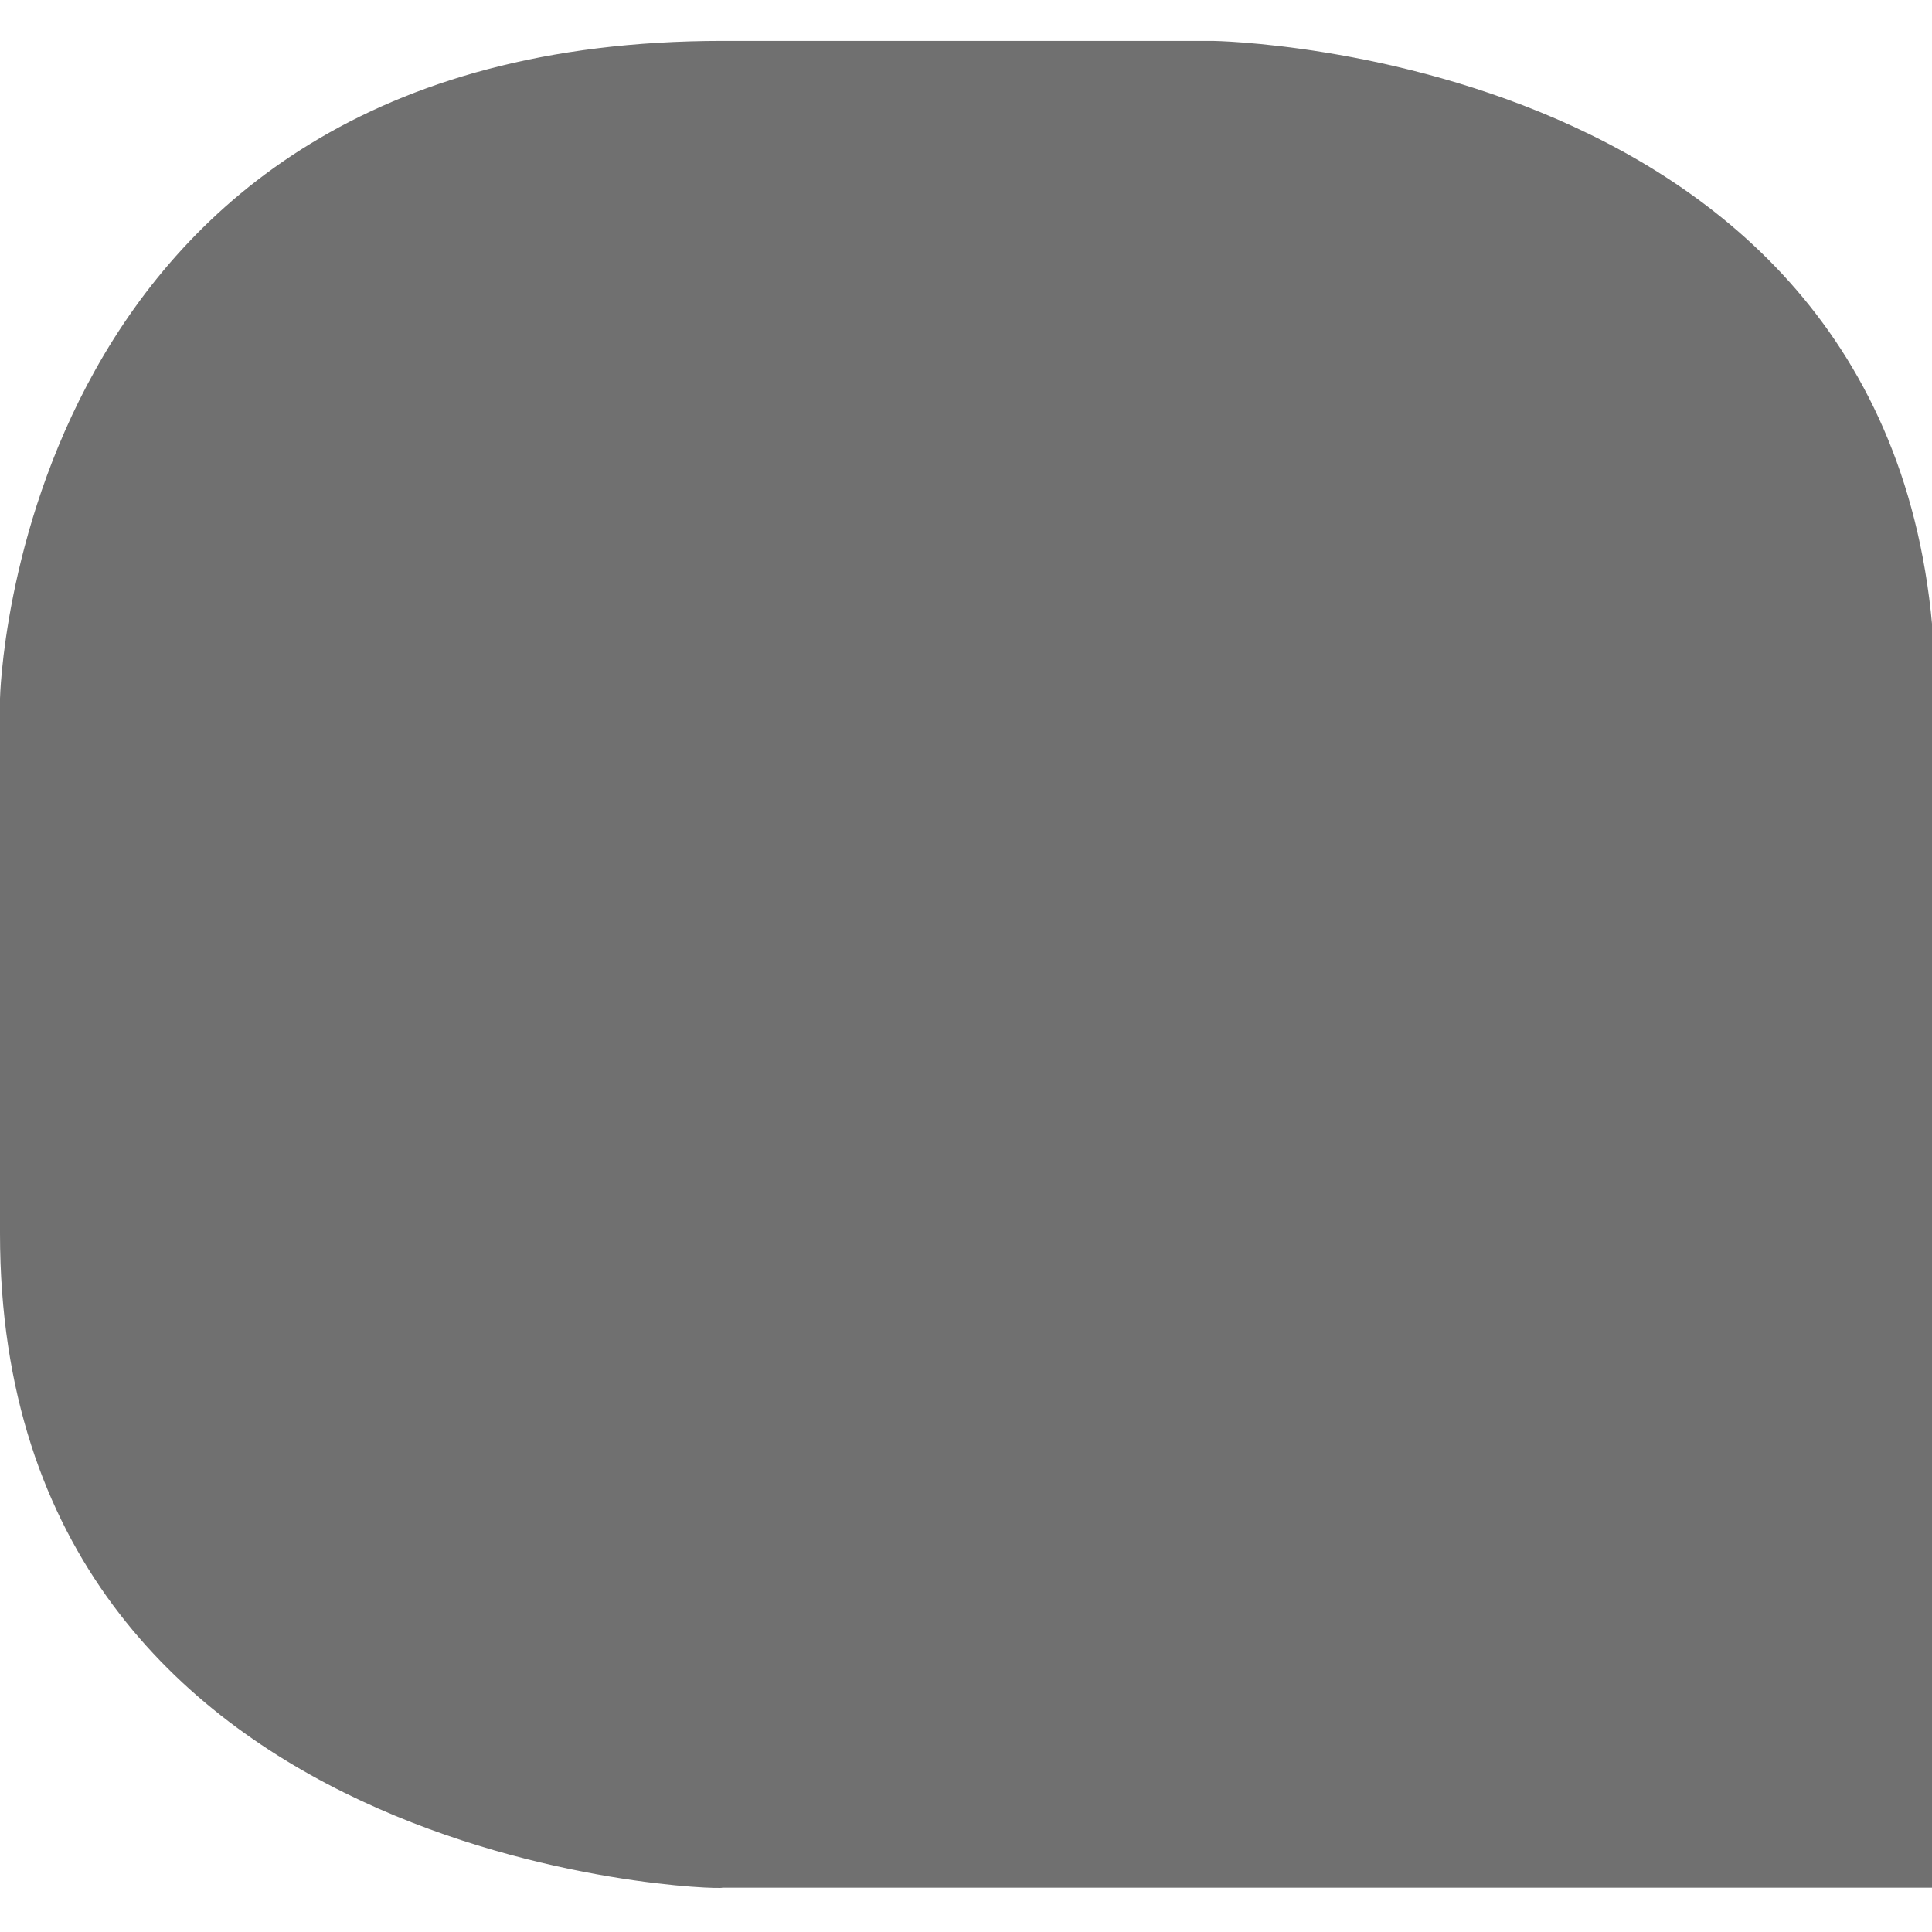
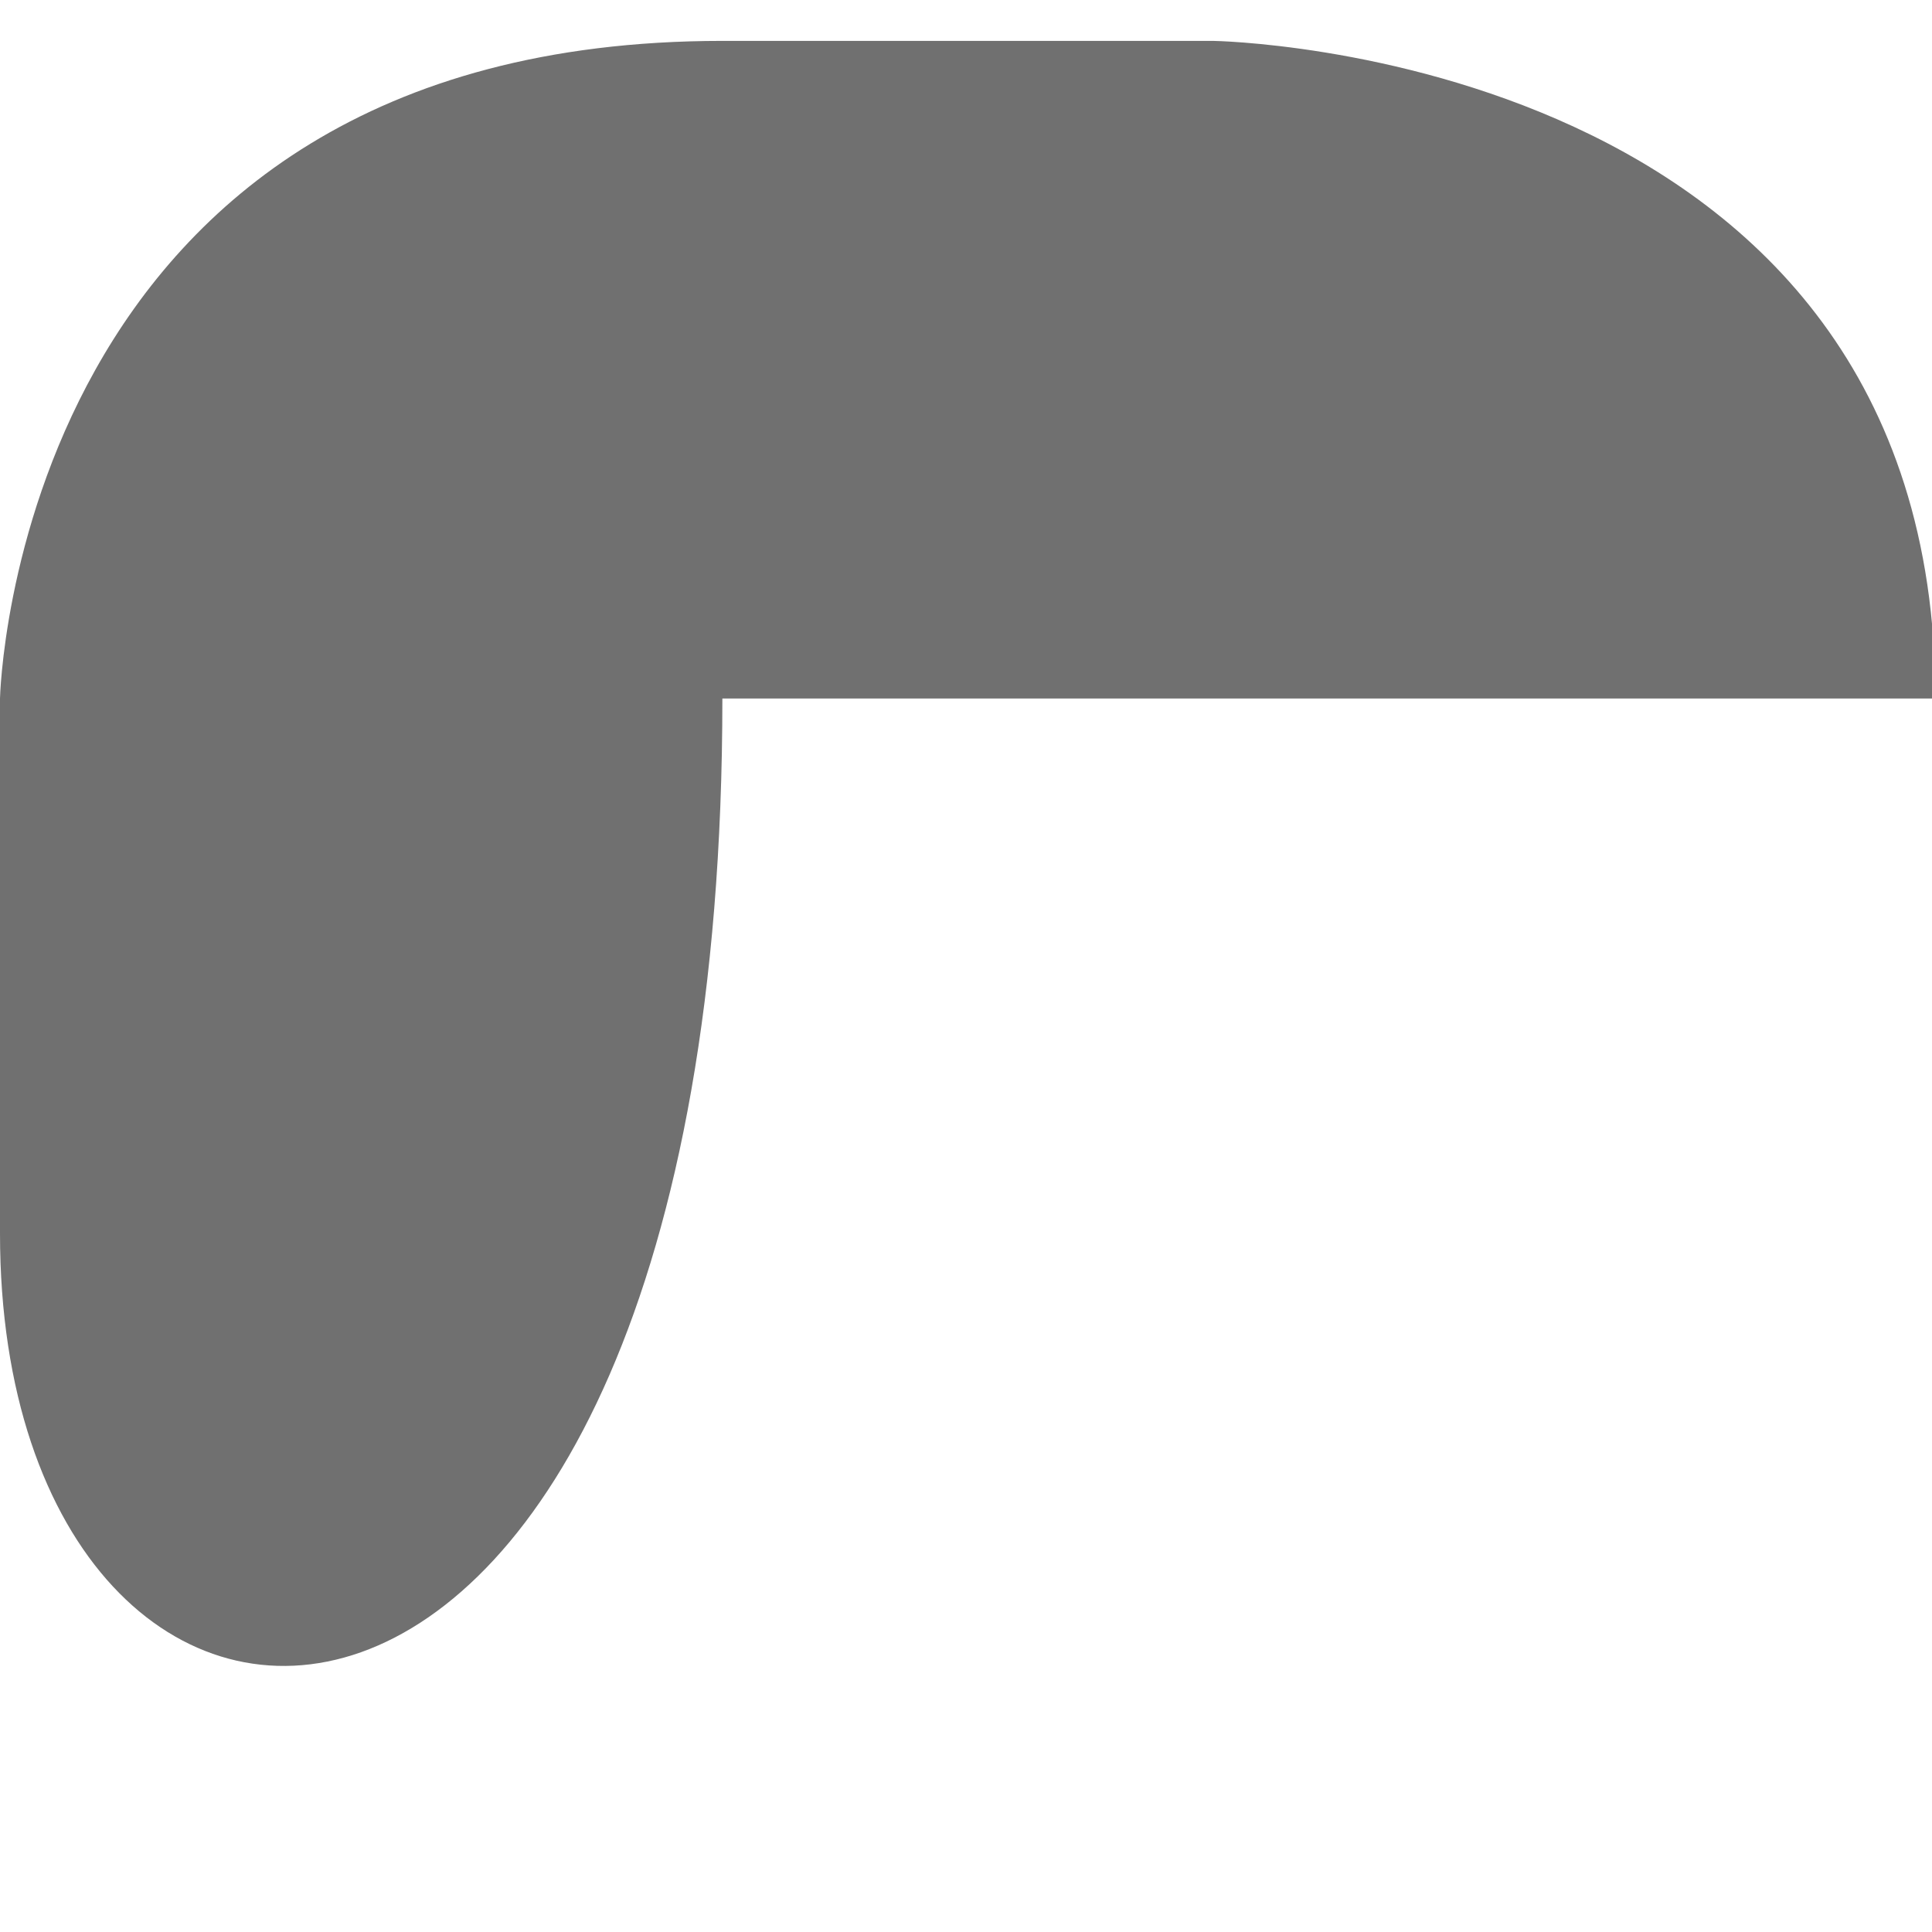
<svg xmlns="http://www.w3.org/2000/svg" version="1.1" id="Ebene_1" x="0px" y="0px" viewBox="0 0 56.7 56.7" style="enable-background:new 0 0 56.7 56.7;" xml:space="preserve">
  <style type="text/css">
	.st0{fill:#707070;}
	.st1{fill:#FFFFFF;}
</style>
  <g>
    <g>
-       <path class="st0" d="M0,36.2V20.5c0,0,0.4-19.3,21.2-19.3h14.4c0,0,21.2,0.3,21.2,19.3v34.9H21.2C21.2,55.5,0,54.9,0,36.2" />
+       <path class="st0" d="M0,36.2V20.5c0,0,0.4-19.3,21.2-19.3h14.4c0,0,21.2,0.3,21.2,19.3H21.2C21.2,55.5,0,54.9,0,36.2" />
    </g>
  </g>
</svg>